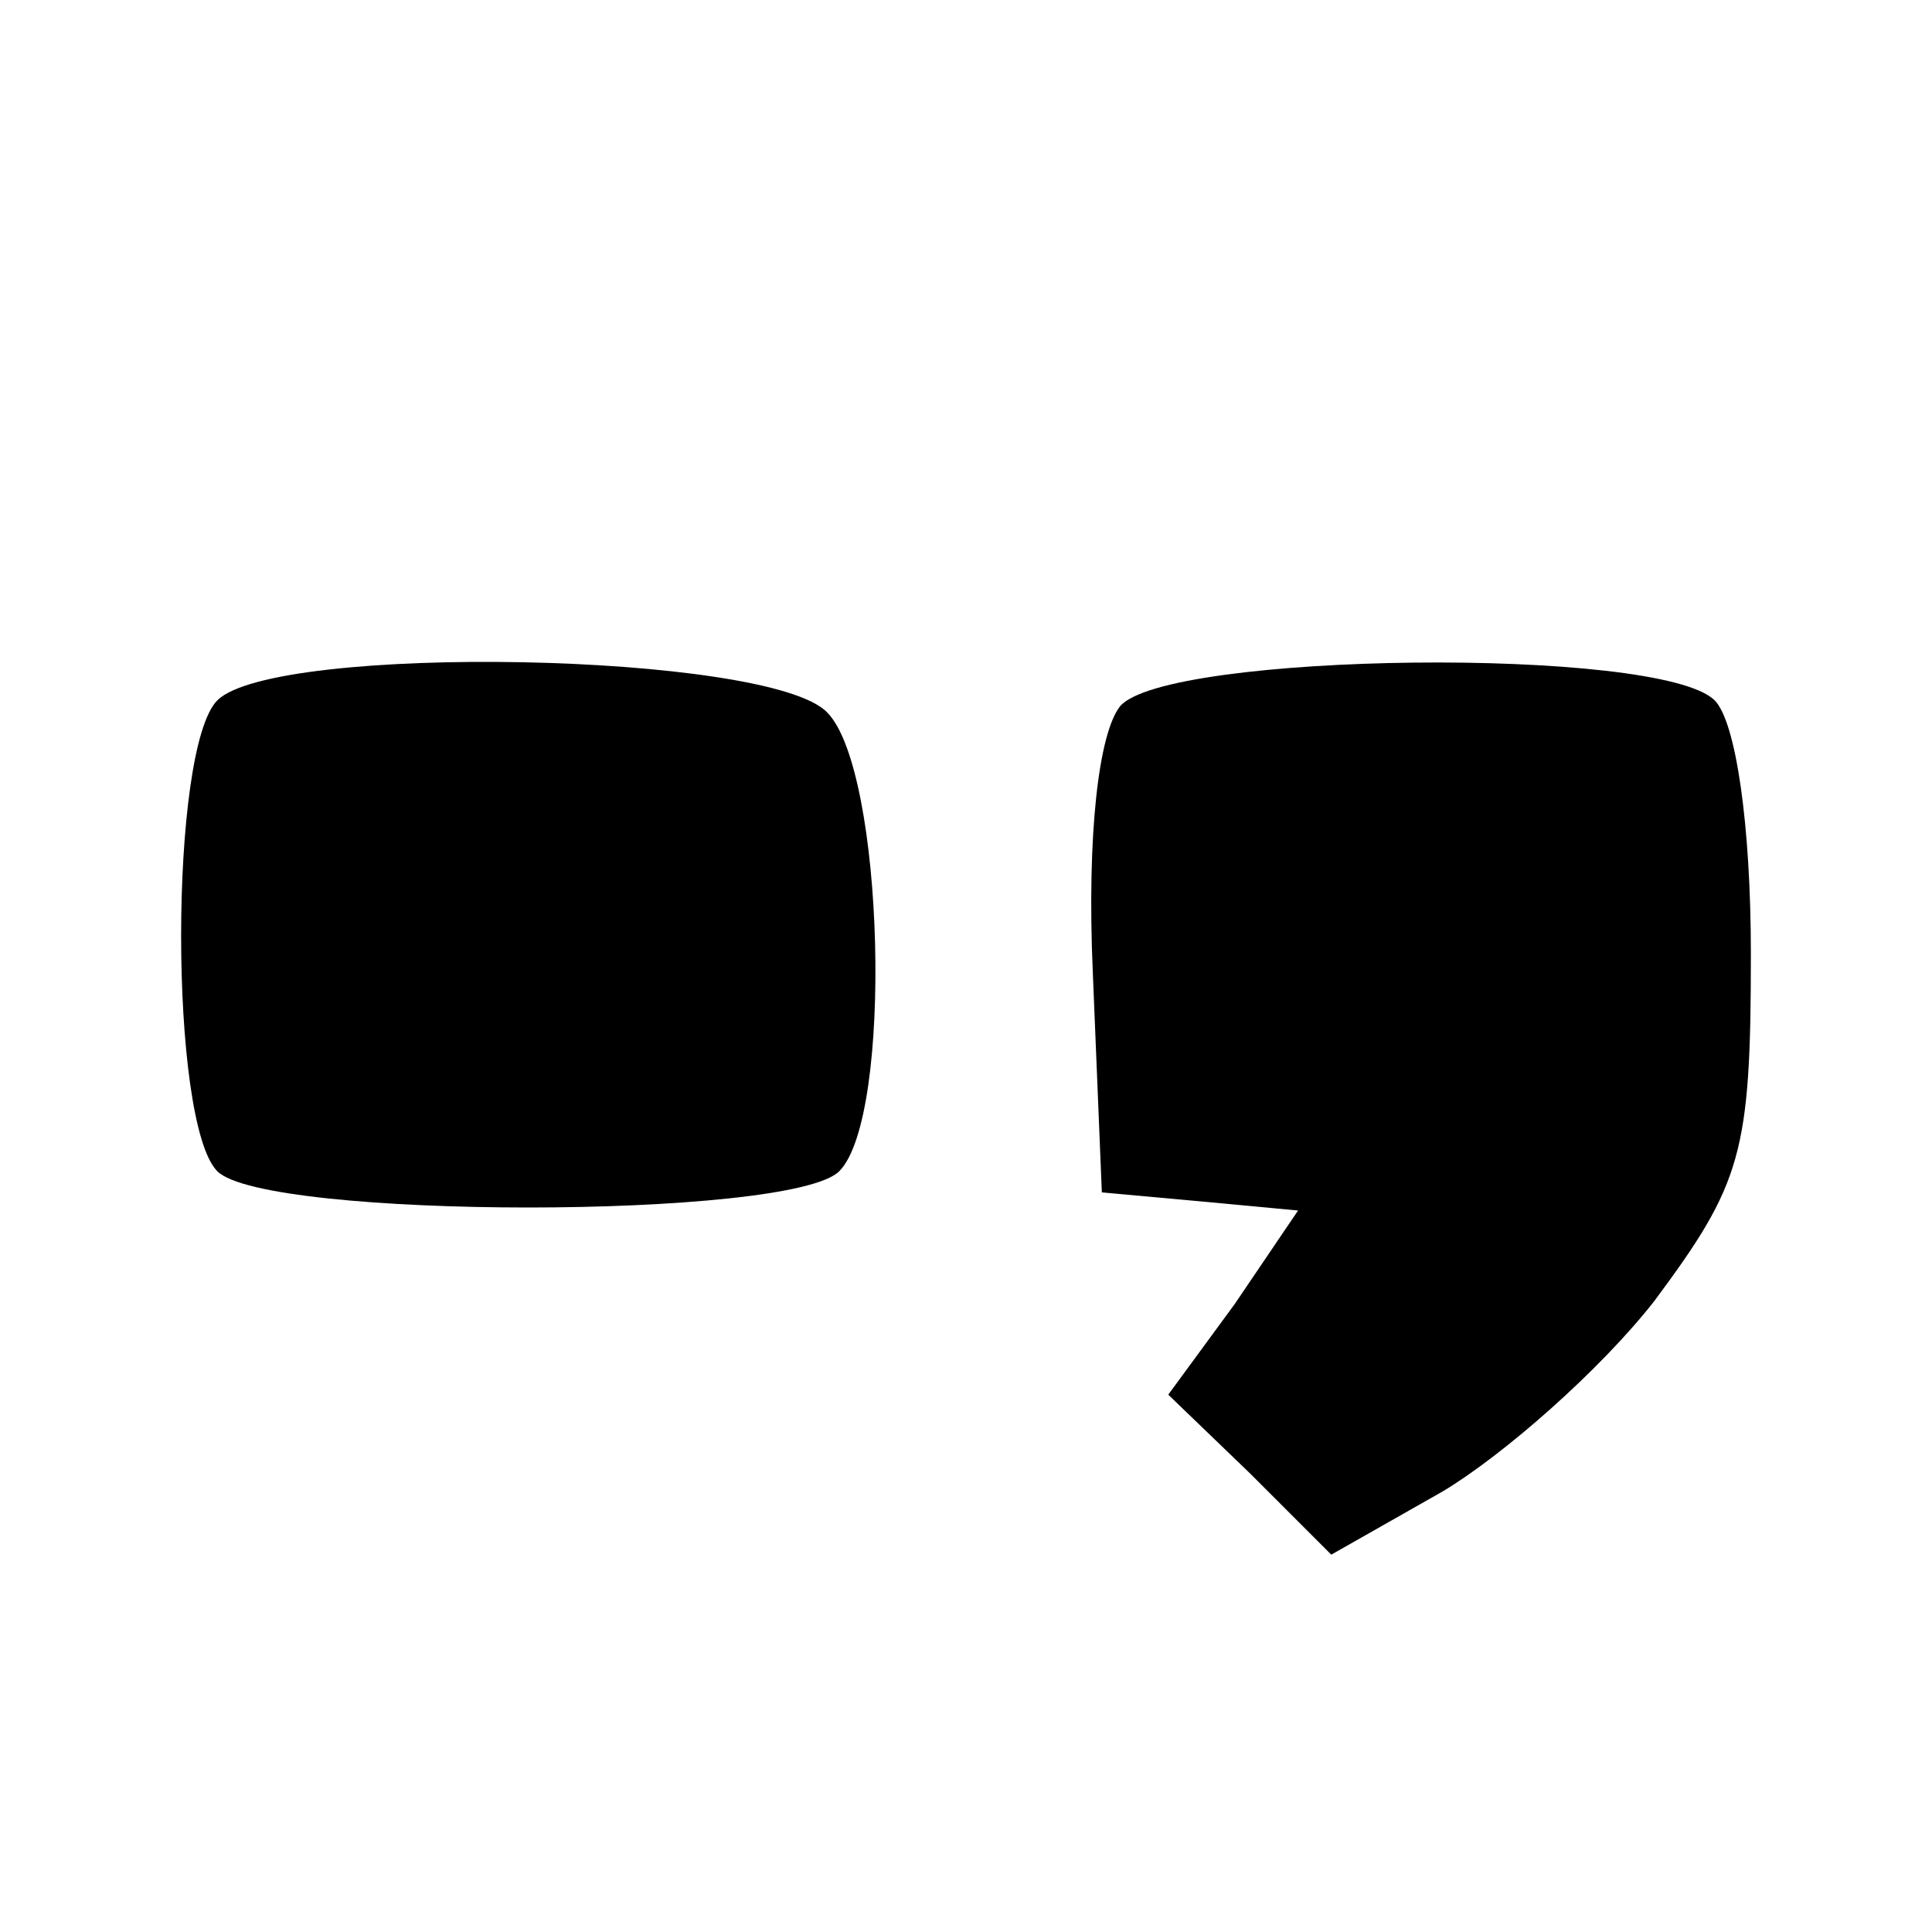
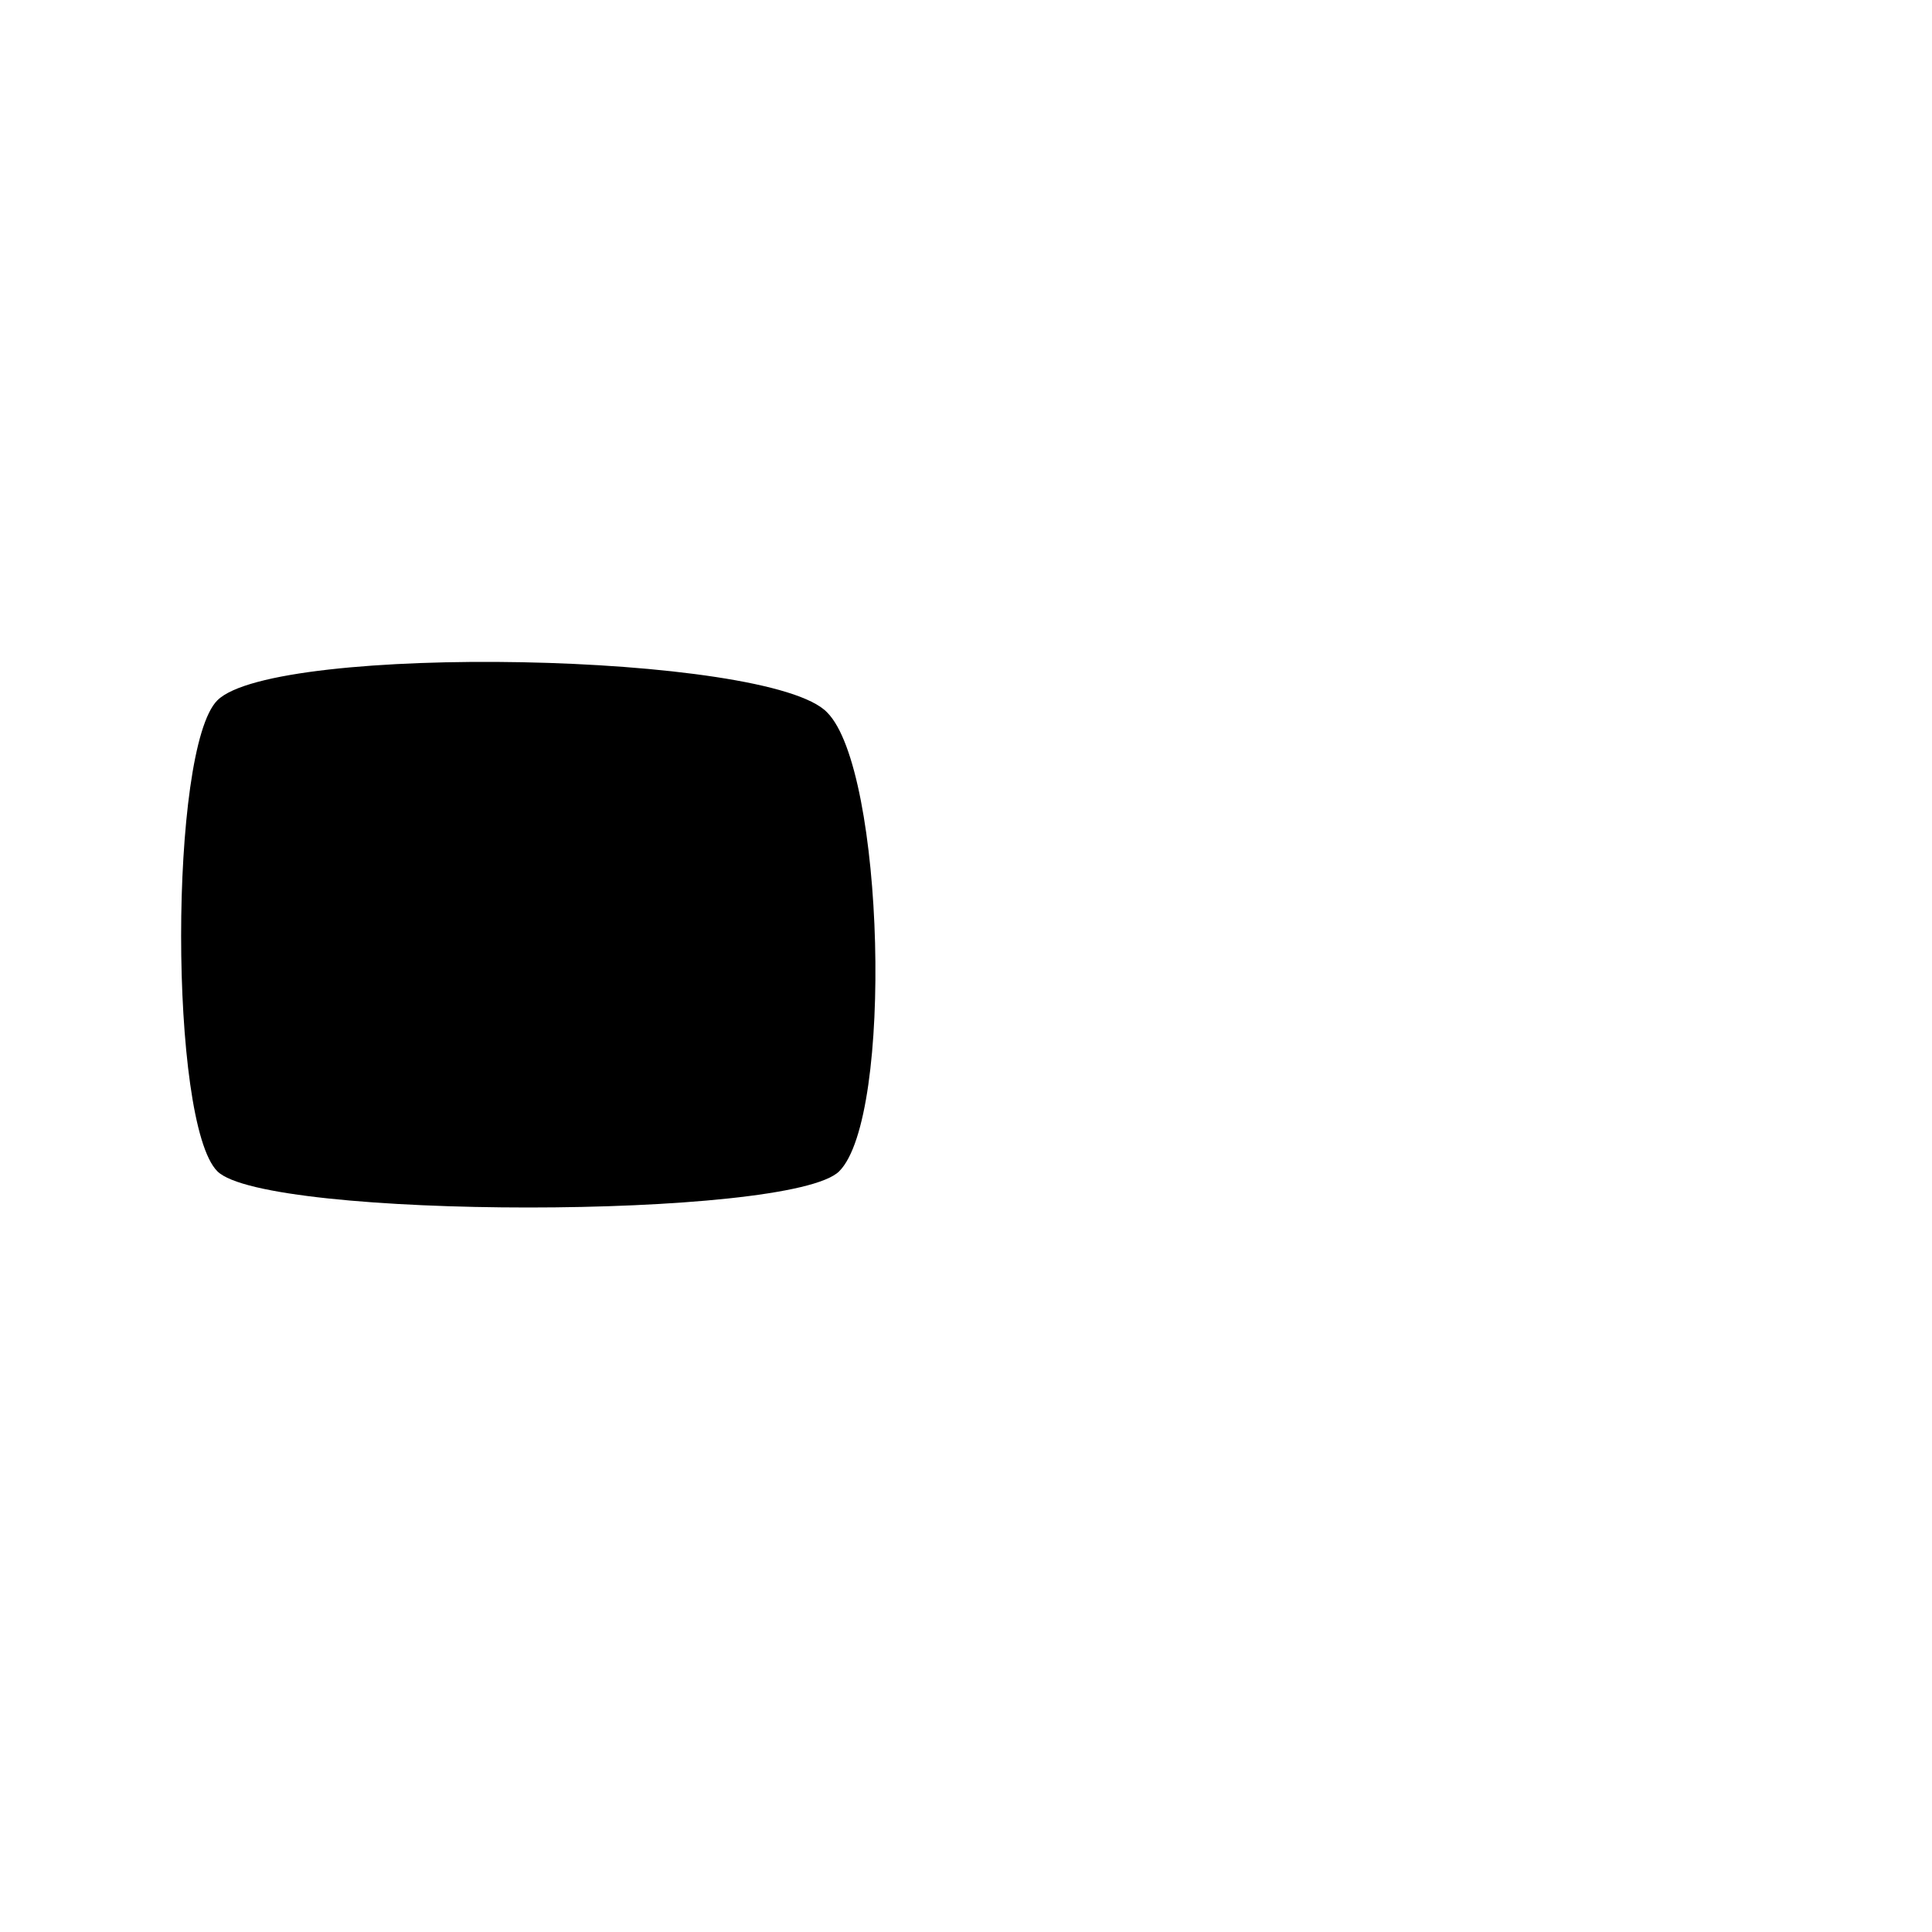
<svg xmlns="http://www.w3.org/2000/svg" version="1.0" width="64pt" height="64pt" viewBox="0 0 64 64" preserveAspectRatio="xMidYMid meet">
  <g transform="translate(0,64) scale(0.1,-0.1)" fill="#000000" stroke="none">
    <path d="M72 408 c-16 -16 -16 -140 0 -156 16 -16 190 -16 206 0 18 18 15 133 -4 152 -19 20 -183 23 -202 4z" />
-     <path d="M371 406 c-7 -9 -11 -42 -9 -88 l3 -73 33 -3 32 -3 -21 -31 -22 -30 27 -26 27 -27 37 21 c20 12 52 40 70 63 29 39 32 49 32 115 0 43 -5 77 -12 84 -18 18 -182 16 -197 -2z" />
  </g>
</svg>